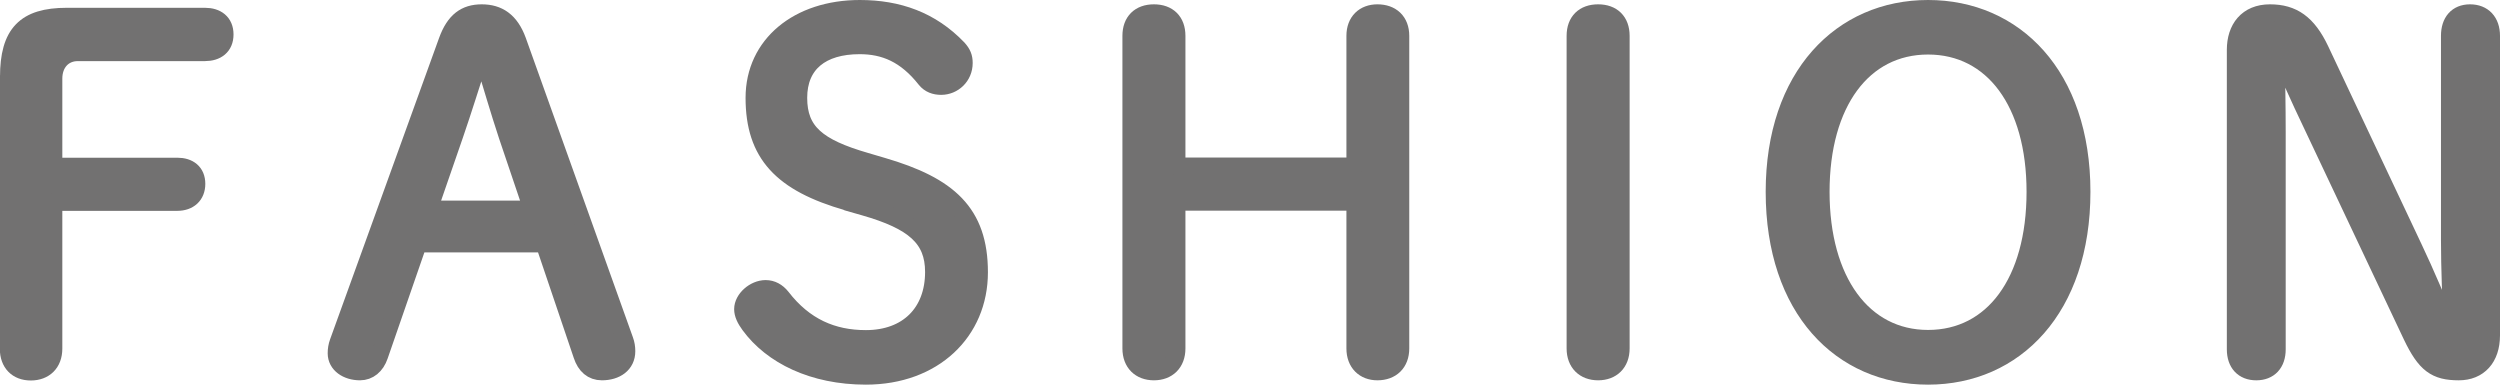
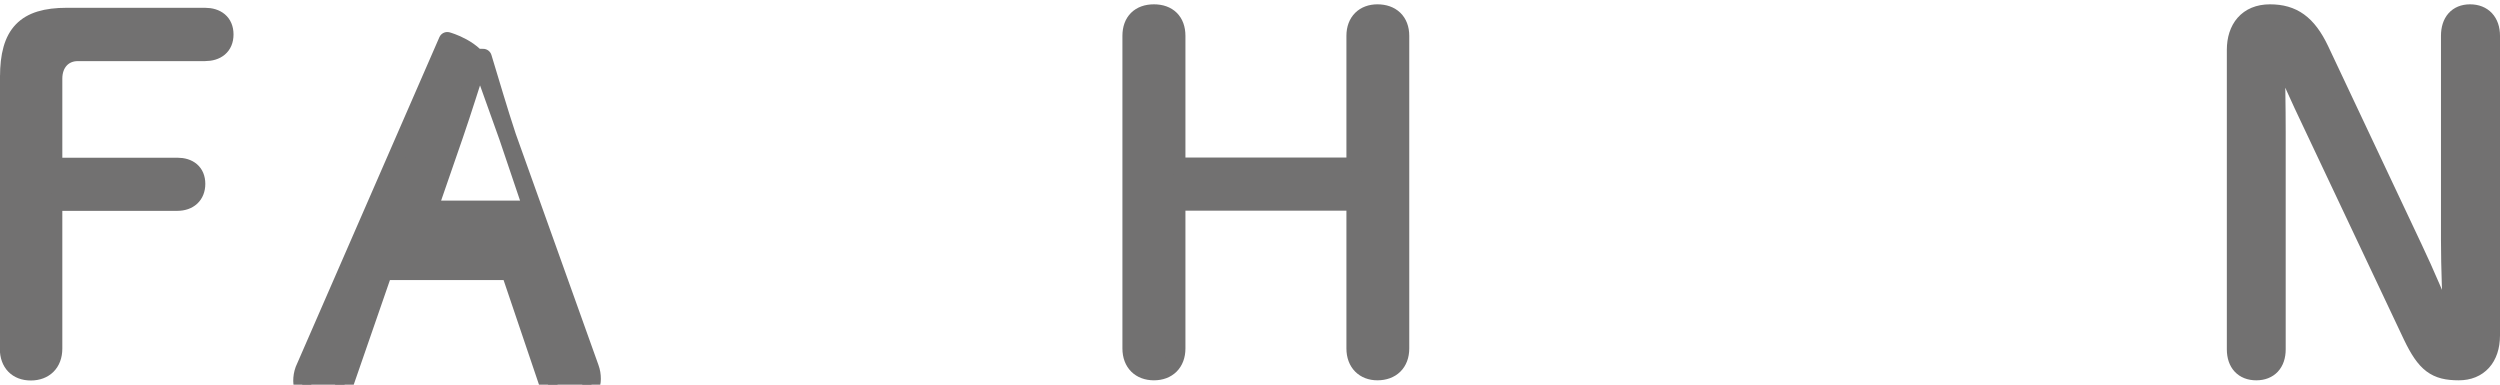
<svg xmlns="http://www.w3.org/2000/svg" id="_レイヤー_2" data-name="レイヤー 2" width="144.42" height="22.22" viewBox="0 0 144.42 22.22">
  <defs>
    <style>
      .cls-1 {
        fill: #727171;
        stroke: #727171;
        stroke-linecap: round;
        stroke-linejoin: round;
      }
    </style>
  </defs>
  <g id="menu">
    <g>
      <path class="cls-1" d="M.5,4.45C.5,1.93,1.45.95,3.86.95h7.98c.67,0,1.15.34,1.15,1.04s-.48,1.04-1.15,1.04h-7.34c-.84,0-1.4.62-1.4,1.51v5.07h7.14c.67,0,1.12.34,1.12,1.01s-.45,1.06-1.12,1.06H3.1v8.46c0,.84-.53,1.34-1.32,1.34s-1.29-.5-1.29-1.34V4.45Z" />
-       <path class="cls-1" d="M25.84,2.35c.42-1.15,1.04-1.6,1.99-1.6s1.65.45,2.07,1.6l6.19,17.3c.08.22.11.42.11.64,0,.76-.62,1.18-1.43,1.18-.56,0-.95-.34-1.15-.95l-2.18-6.44h-7.28l-2.24,6.47c-.2.59-.62.92-1.12.92-.76,0-1.37-.42-1.37-1.06,0-.22.03-.42.11-.64L25.84,2.35ZM27.72,3.33c-.5,1.54-.95,3-1.46,4.48l-1.48,4.28h5.96l-1.43-4.23c-.5-1.51-.92-2.97-1.4-4.54h-.2Z" />
-       <path class="cls-1" d="M48.97,11.67c-3.81-1.09-5.4-2.77-5.4-6.02,0-3.08,2.55-5.15,6.1-5.15,2.21,0,4.12.67,5.68,2.3.25.28.34.5.34.84,0,.78-.62,1.34-1.32,1.34-.36,0-.67-.11-.9-.39-1.15-1.46-2.38-1.96-3.81-1.96-2.21,0-3.53,1.06-3.53,3.02s1.09,2.86,3.89,3.67l.95.28c3.84,1.12,5.6,2.69,5.6,6.13s-2.63,5.99-6.55,5.99c-3.05,0-5.43-1.18-6.72-2.94-.25-.34-.39-.64-.39-.92,0-.59.67-1.18,1.32-1.18.36,0,.67.17.92.48,1.32,1.71,2.94,2.41,4.87,2.41,2.41,0,3.92-1.51,3.92-3.86,0-1.96-1.18-2.94-4-3.75l-.98-.28Z" />
+       <path class="cls-1" d="M25.84,2.35s1.65.45,2.07,1.6l6.19,17.3c.08.22.11.42.11.64,0,.76-.62,1.18-1.43,1.18-.56,0-.95-.34-1.15-.95l-2.18-6.44h-7.28l-2.24,6.47c-.2.59-.62.92-1.12.92-.76,0-1.37-.42-1.37-1.06,0-.22.03-.42.11-.64L25.84,2.35ZM27.72,3.33c-.5,1.54-.95,3-1.46,4.48l-1.48,4.28h5.96l-1.43-4.23c-.5-1.51-.92-2.97-1.4-4.54h-.2Z" />
      <path class="cls-1" d="M67.98,11.67v8.46c0,.84-.53,1.34-1.32,1.34s-1.32-.5-1.32-1.34V2.07c0-.84.5-1.32,1.32-1.32s1.32.48,1.32,1.32v7.53h10.3V2.07c0-.84.53-1.32,1.29-1.32.81,0,1.34.48,1.34,1.32v18.06c0,.84-.53,1.34-1.34,1.34-.76,0-1.29-.5-1.29-1.34v-8.46h-10.3Z" />
-       <path class="cls-1" d="M91,2.07c0-.84.5-1.32,1.32-1.32s1.32.48,1.32,1.32v18.06c0,.84-.53,1.34-1.32,1.34s-1.32-.5-1.32-1.34V2.07Z" />
-       <path class="cls-1" d="M102.5,11.08c0-6.72,3.89-10.58,8.88-10.58s8.88,3.84,8.88,10.58-3.86,10.64-8.88,10.64-8.88-3.86-8.88-10.64ZM117.57,11.08c0-5.15-2.44-8.43-6.19-8.43s-6.19,3.28-6.19,8.43,2.44,8.48,6.19,8.48,6.19-3.28,6.19-8.48Z" />
      <path class="cls-1" d="M141.65,18.9c-.06-1.62-.14-3.39-.14-5.01V2.07c0-.81.42-1.32,1.18-1.32s1.23.5,1.23,1.32v17.3c0,1.32-.73,2.1-1.88,2.1-1.34,0-1.93-.42-2.72-2.07l-5.85-12.38c-.62-1.29-1.23-2.66-1.79-3.98h-.2c.03,1.54.06,3.08.06,4.62v12.52c0,.81-.45,1.29-1.2,1.29s-1.2-.48-1.2-1.29V2.88c0-1.23.67-2.13,1.99-2.13s2.18.59,2.91,2.13l5.4,11.45c.7,1.46,1.37,3.11,2.02,4.56h.2Z" />
    </g>
  </g>
</svg>